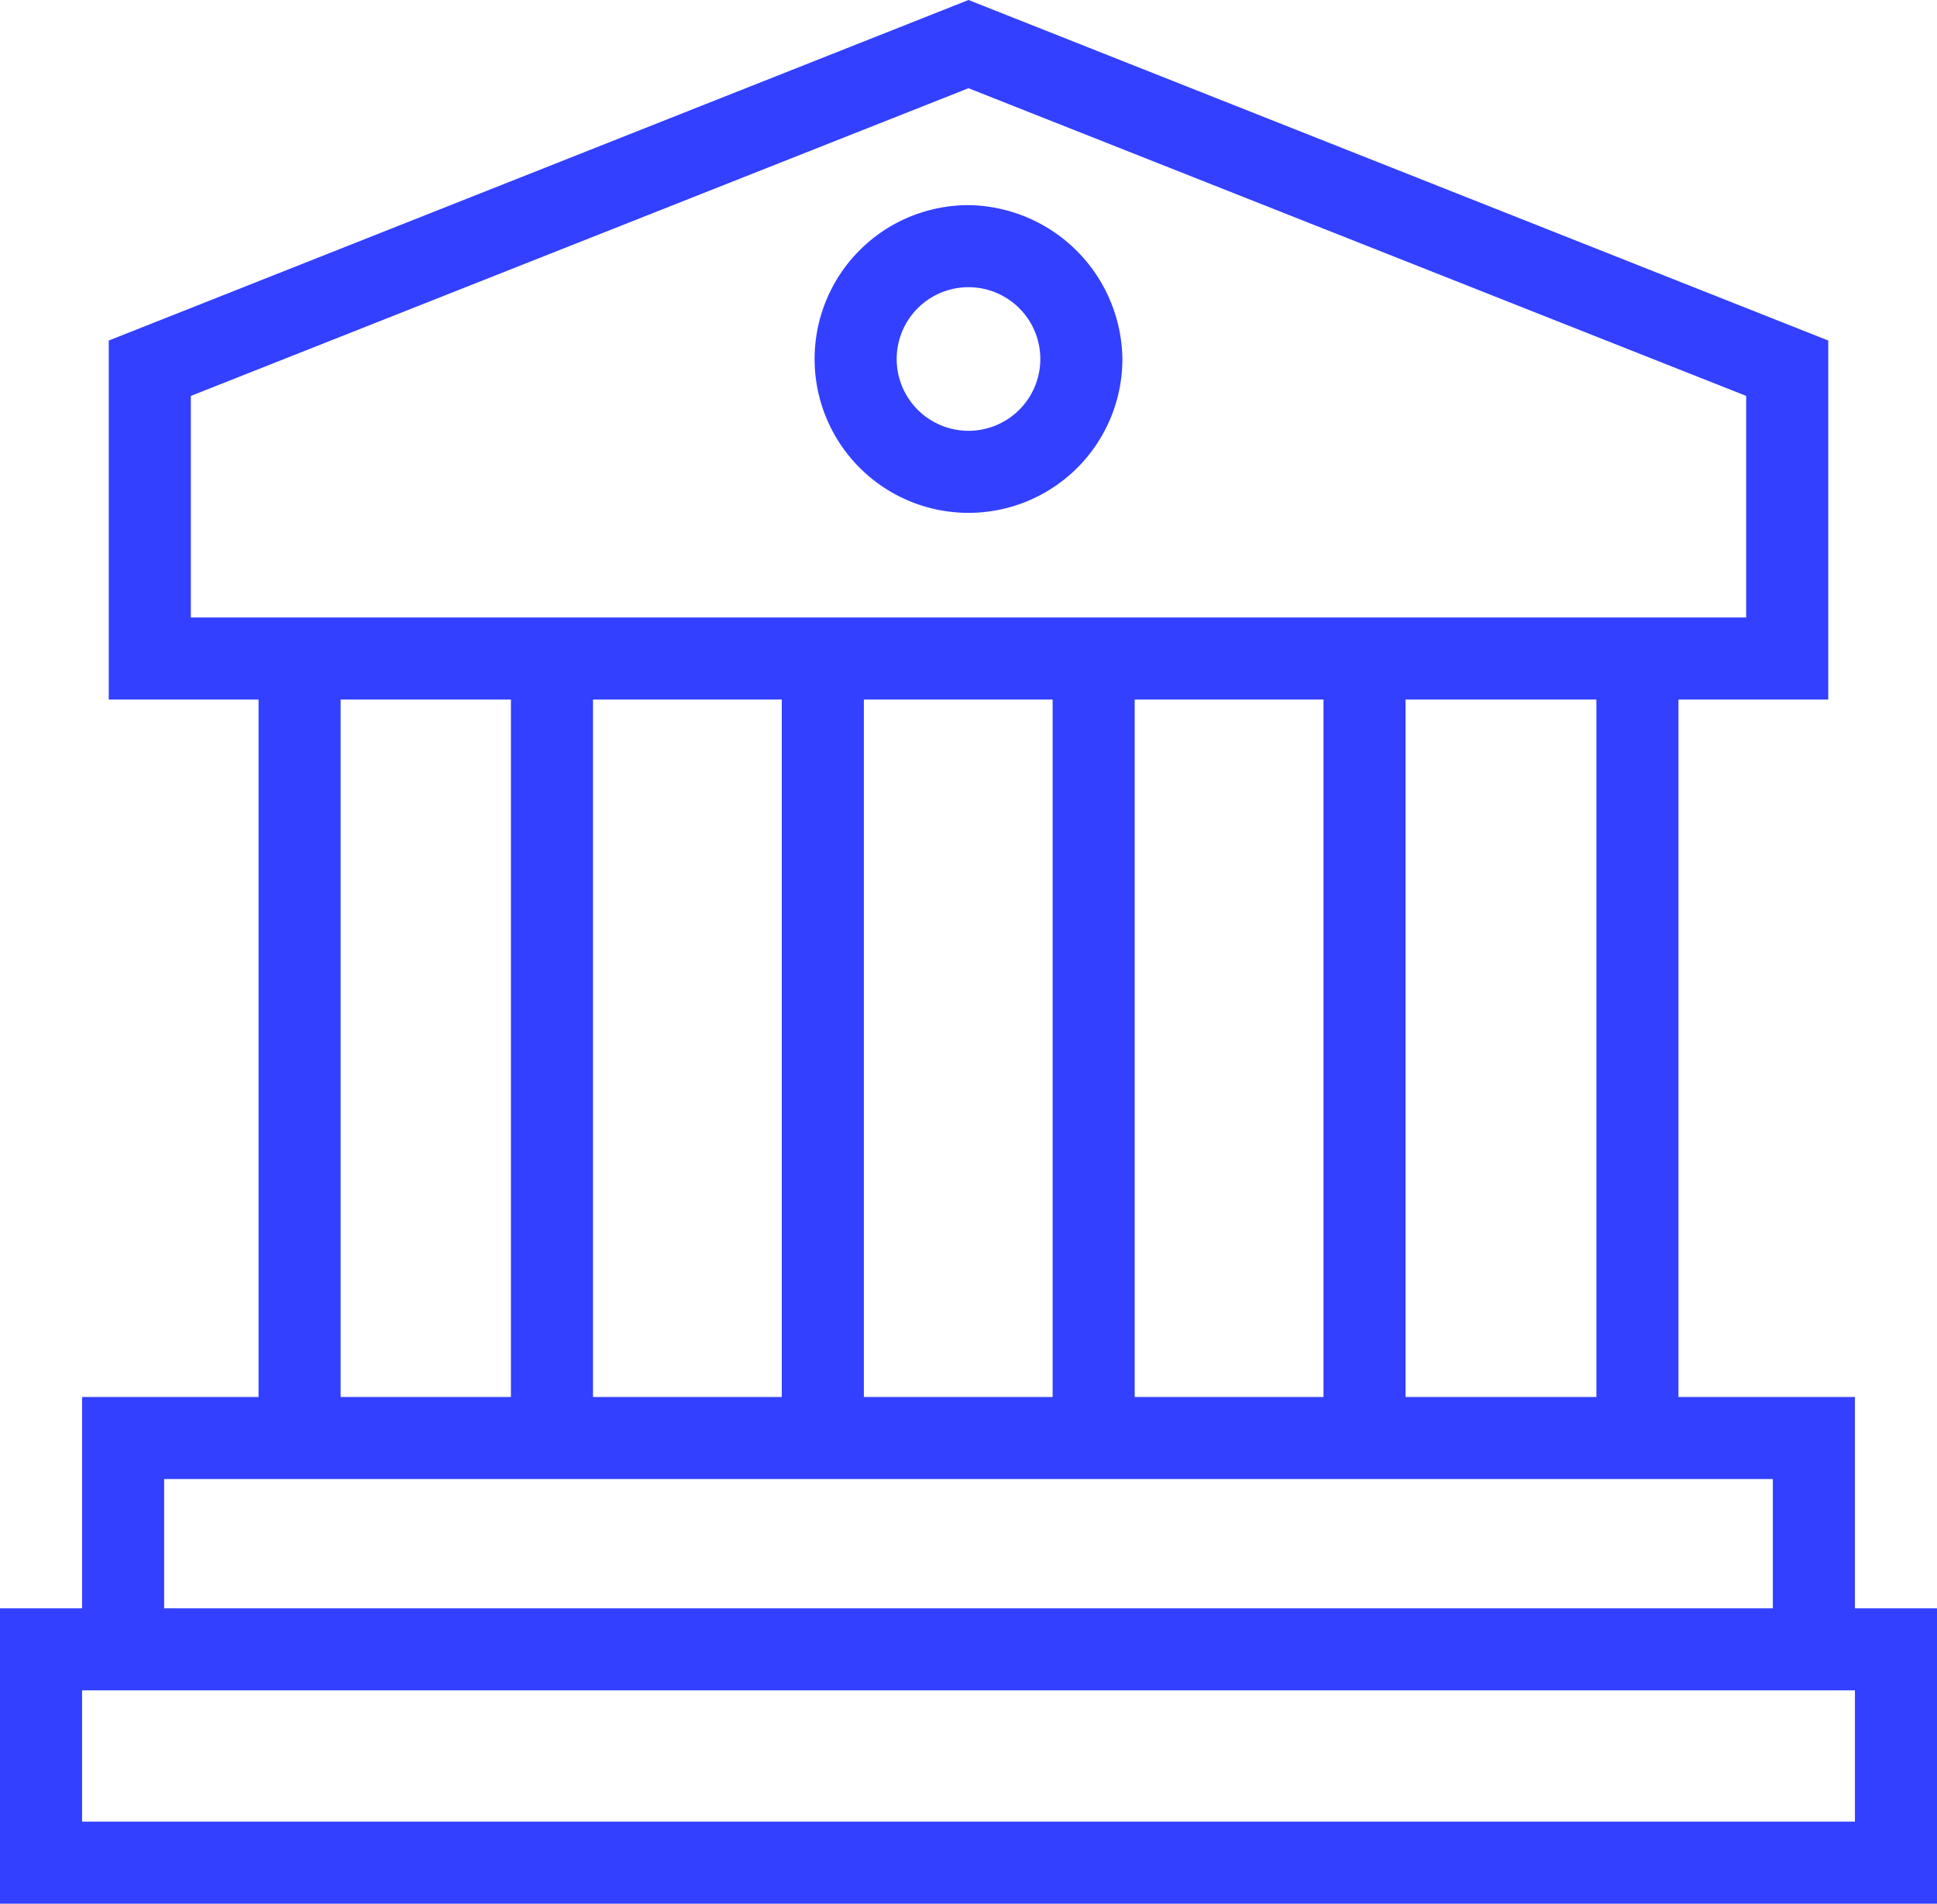
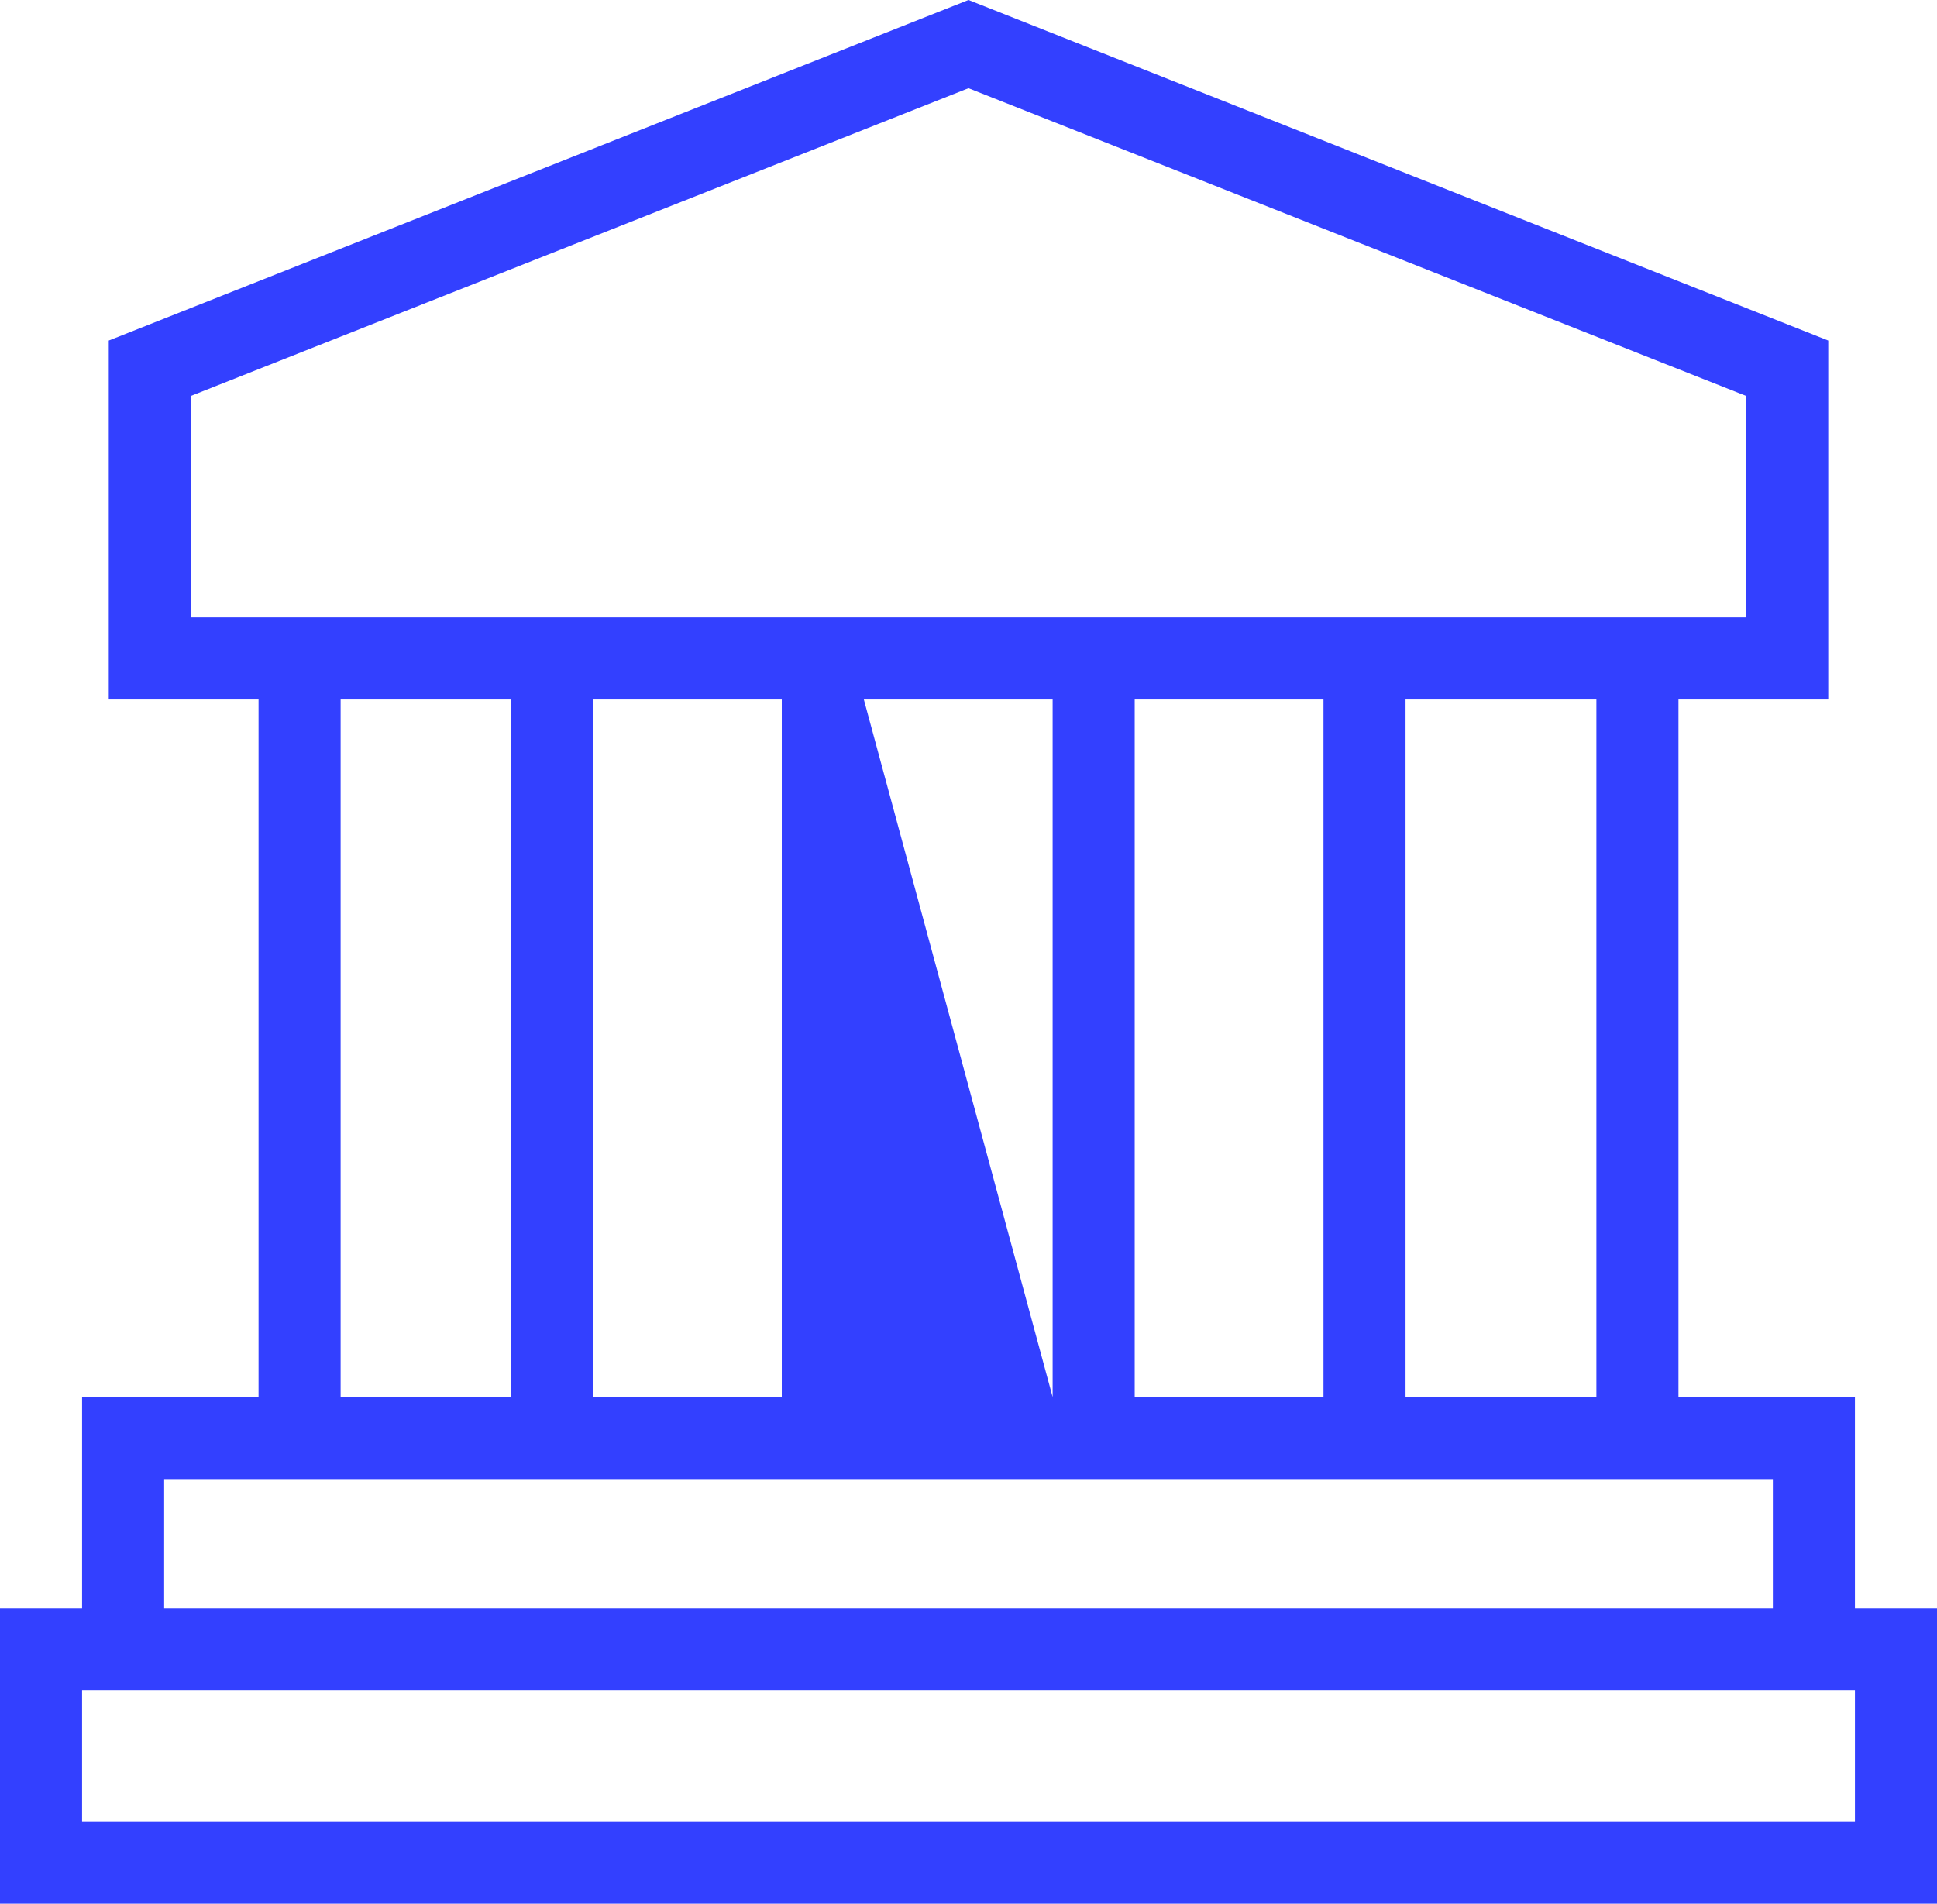
<svg xmlns="http://www.w3.org/2000/svg" id="Layer_1" data-name="Layer 1" viewBox="0 0 94.4 92.8">
  <title>government</title>
-   <path d="M97.2,82h-4V71.7H84.6v-34h7.3V20.2L50,3.6,8.1,20.2V37.7h7.3v34H6.8V82h-4V96.4H97.2ZM80.6,71.7H71.3v-34h9.3Zm-39.7-34v34H31.7v-34Zm4,0h9.2v34H44.9Zm13.2,0h9.2v34H58.1Zm-46-14.8L50,7.9l37.9,15V33.7H12.1Zm7.3,14.8h8.3v34H19.4Zm-8.6,38H89.2V82H10.8ZM93.2,92.4H6.8V86H93.2Z" transform="translate(-2.8 -3.6)" style="fill:#3340ff" />
-   <path d="M50,13.6a7.5,7.5,0,1,0,7.5,7.5h0A7.6,7.6,0,0,0,50,13.6Zm0,11a3.5,3.5,0,1,1,3.5-3.5A3.5,3.5,0,0,1,50,24.6Z" transform="translate(-2.8 -3.6)" style="fill:#3340ff" />
+   <path d="M97.2,82h-4V71.7H84.6v-34h7.3V20.2L50,3.6,8.1,20.2V37.7h7.3v34H6.8V82h-4V96.4H97.2ZM80.6,71.7H71.3v-34h9.3Zm-39.7-34v34H31.7v-34Zm4,0h9.2v34Zm13.2,0h9.2v34H58.1Zm-46-14.8L50,7.9l37.9,15V33.7H12.1Zm7.3,14.8h8.3v34H19.4Zm-8.6,38H89.2V82H10.8ZM93.2,92.4H6.8V86H93.2Z" transform="translate(-2.8 -3.6)" style="fill:#3340ff" />
</svg>